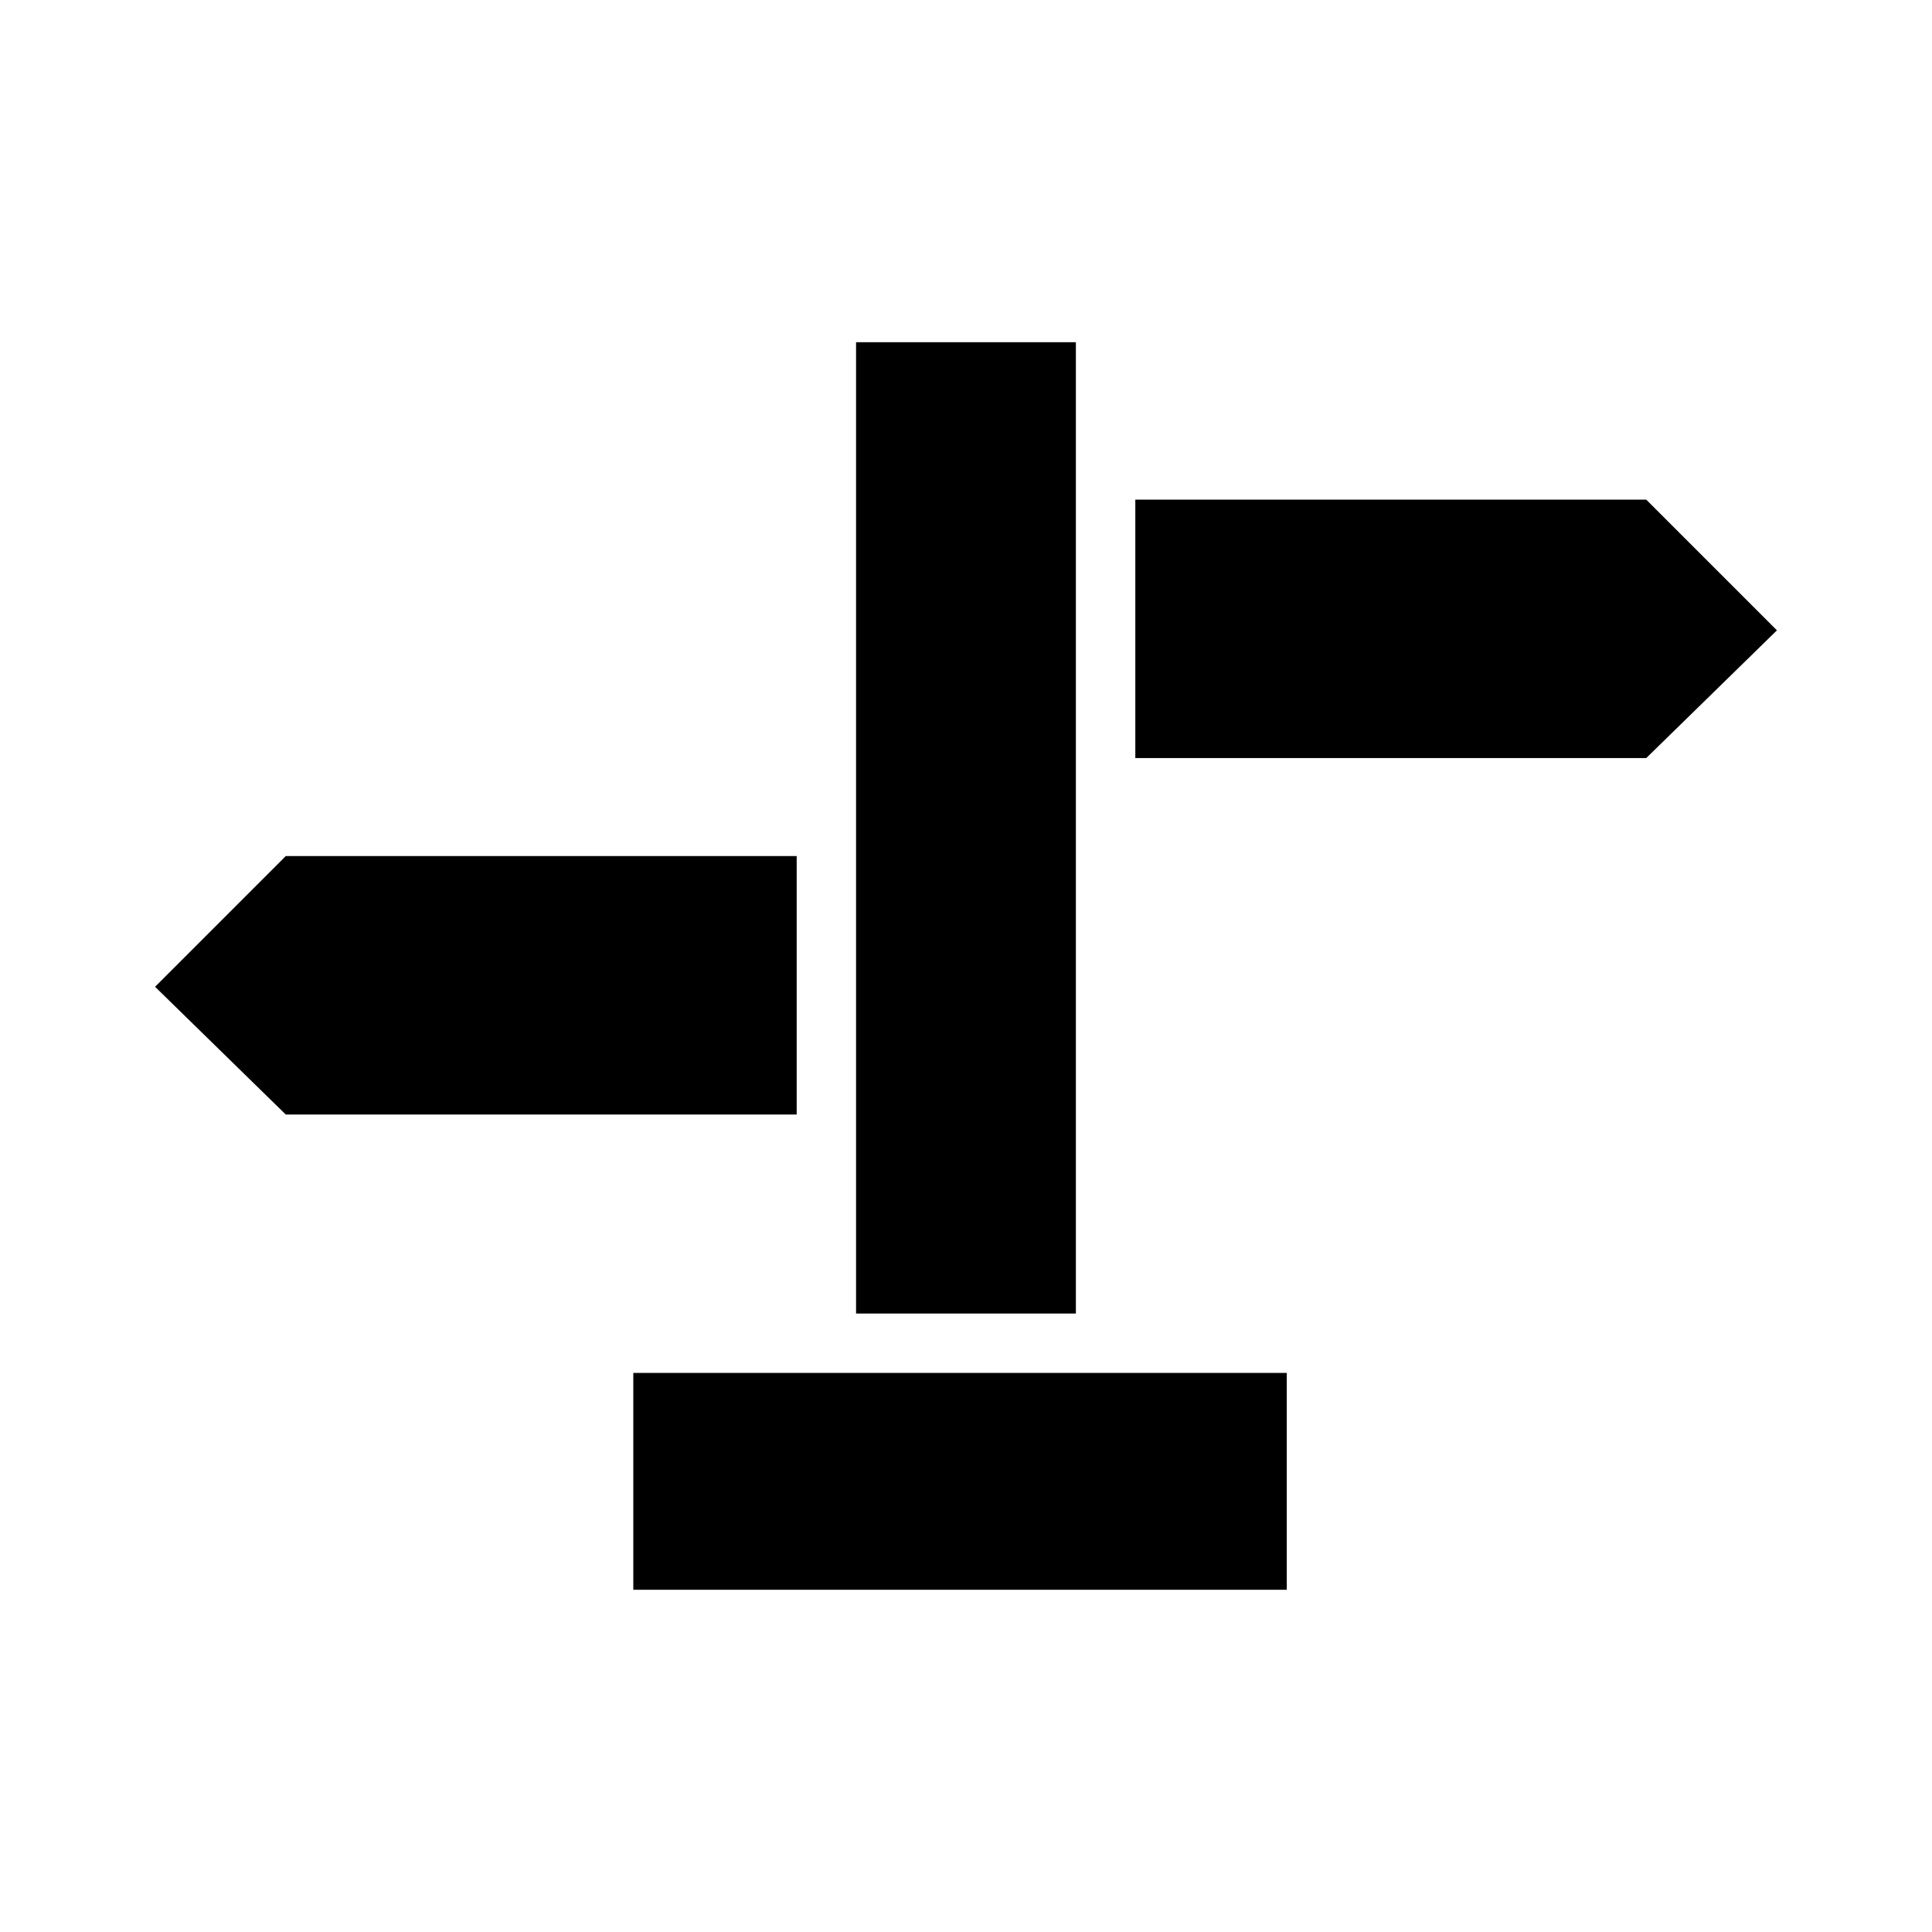
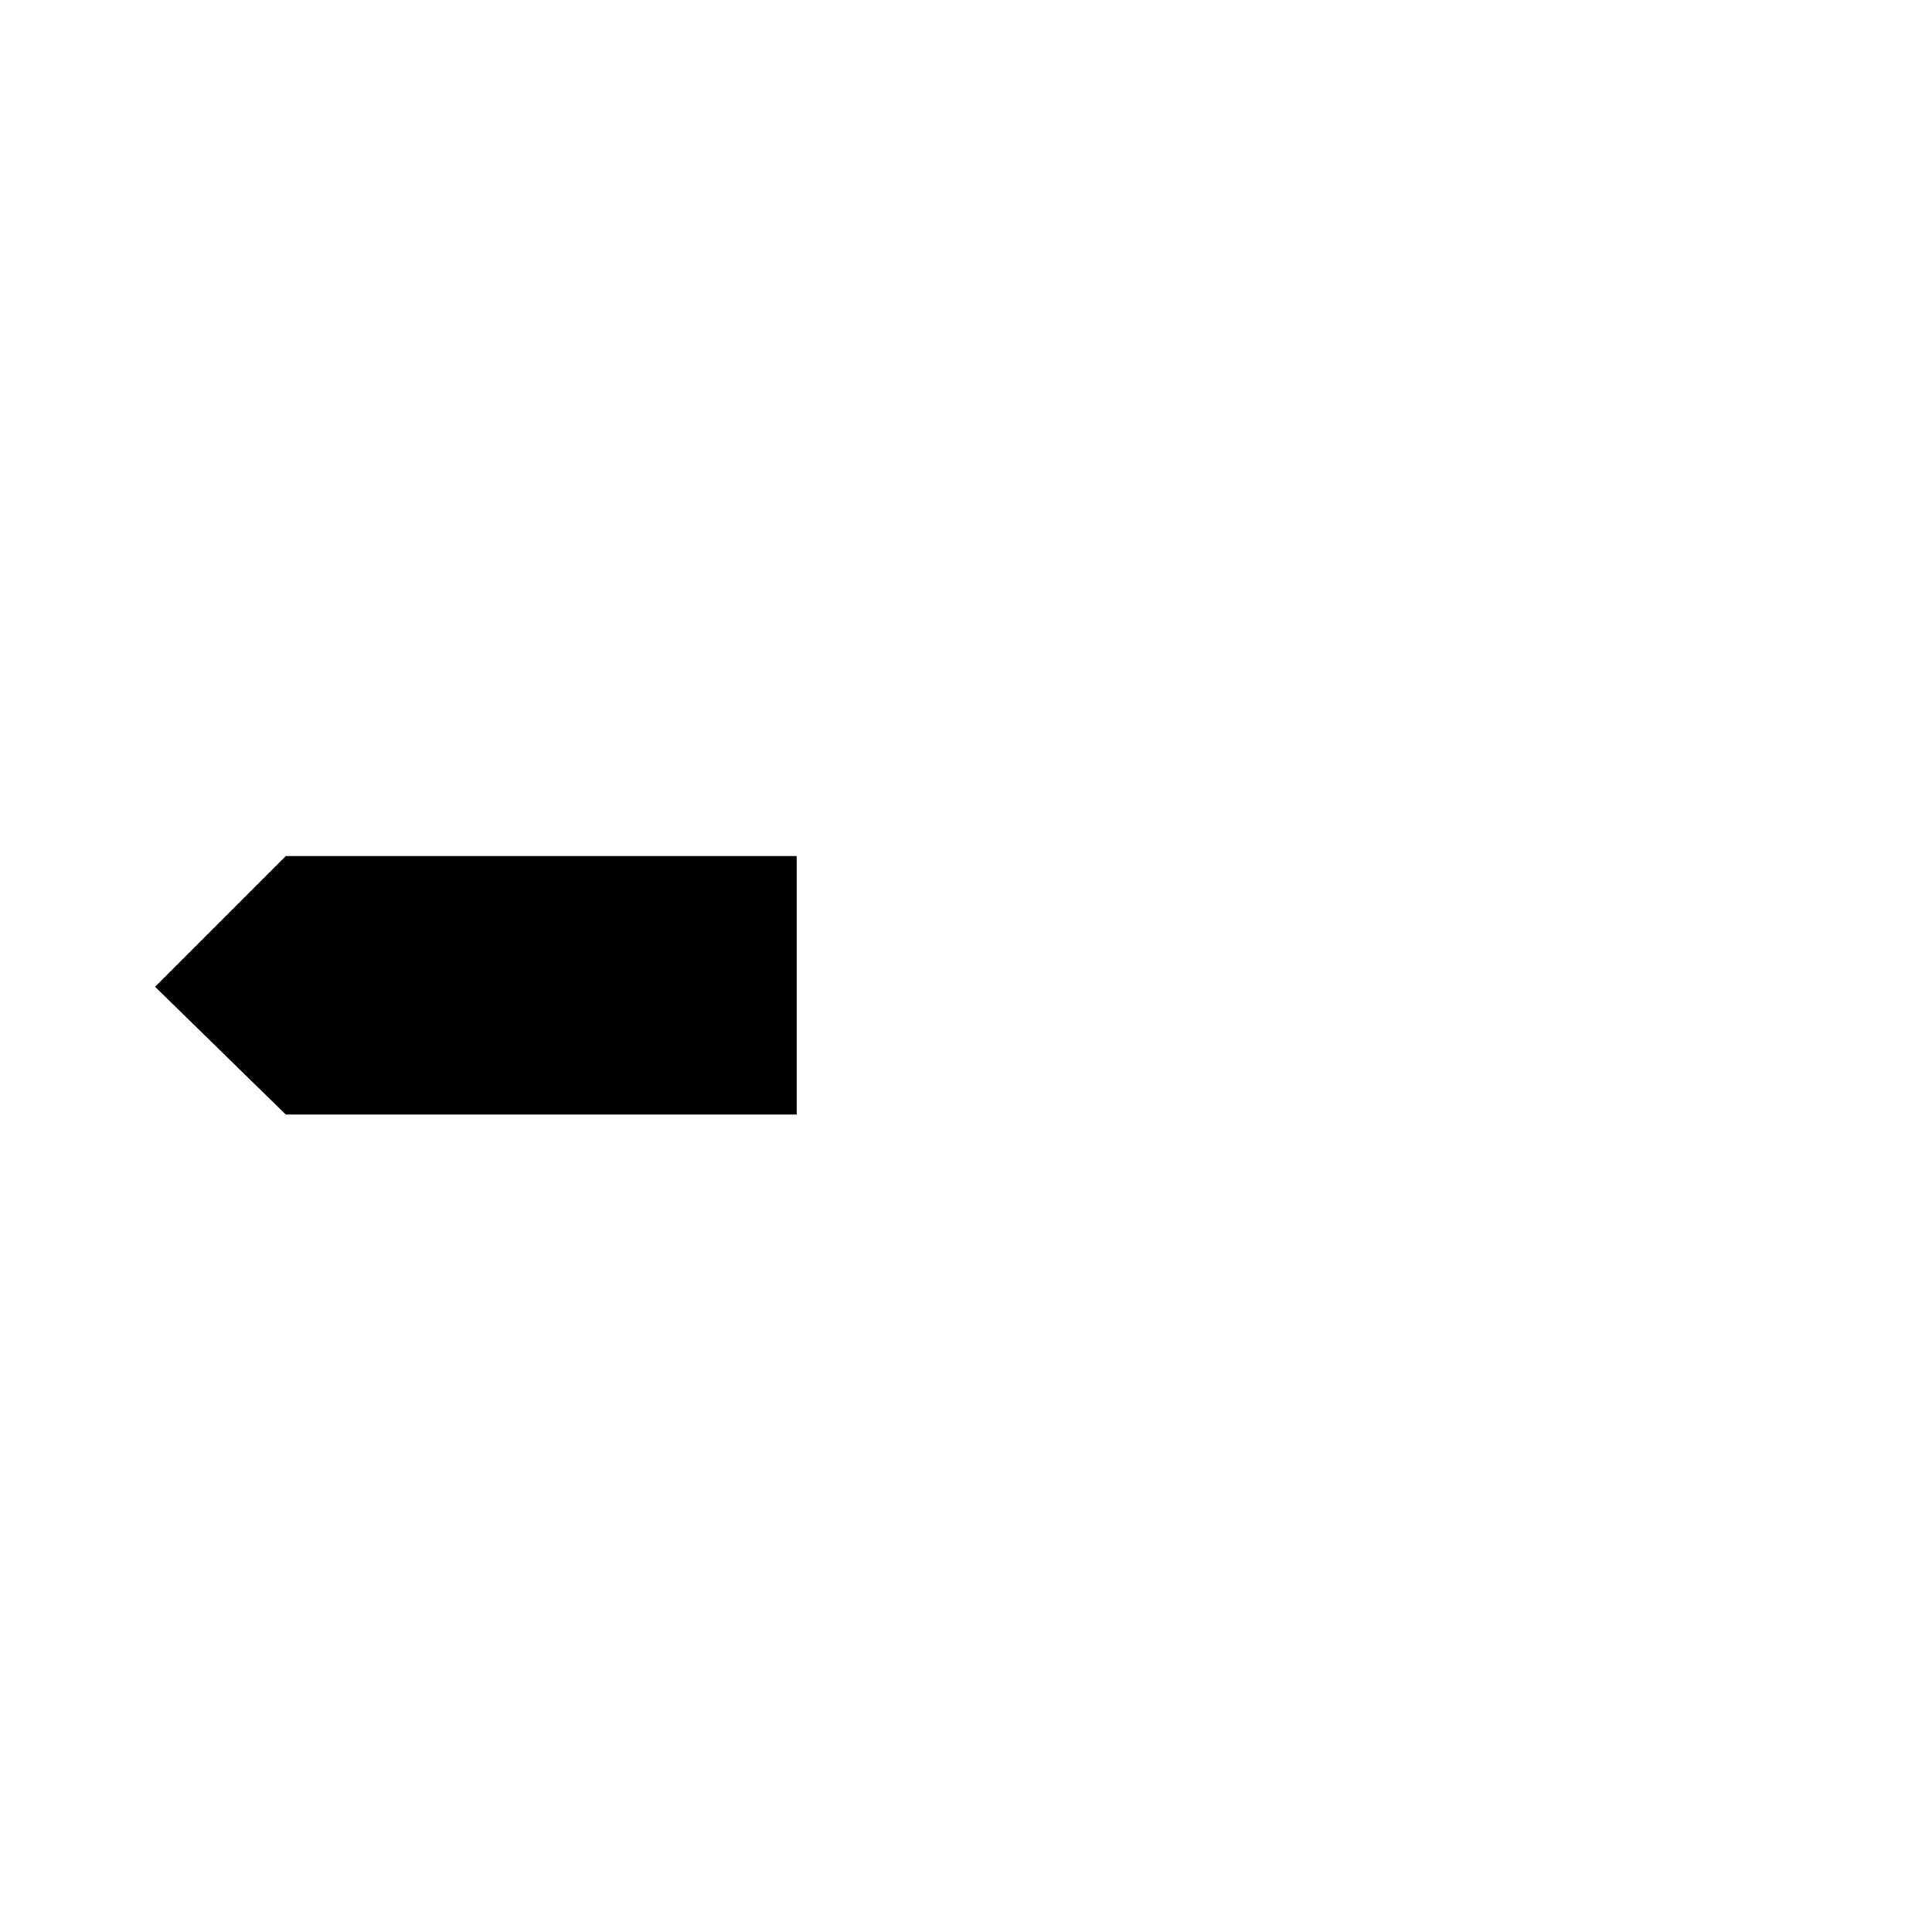
<svg xmlns="http://www.w3.org/2000/svg" fill="#000000" width="800px" height="800px" version="1.1" viewBox="144 144 512 512">
  <g>
    <path d="m355.13 370.87h-135.4l-34.637 34.637 34.637 33.852h135.4z" />
-     <path d="m429.12 234.69h-58.254v257.41h58.254z" />
-     <path d="m311.83 507.84h173.18v57.465h-173.18z" />
-     <path d="m444.87 276.41v68.488h135.4l34.637-33.852-34.637-34.637z" />
  </g>
</svg>